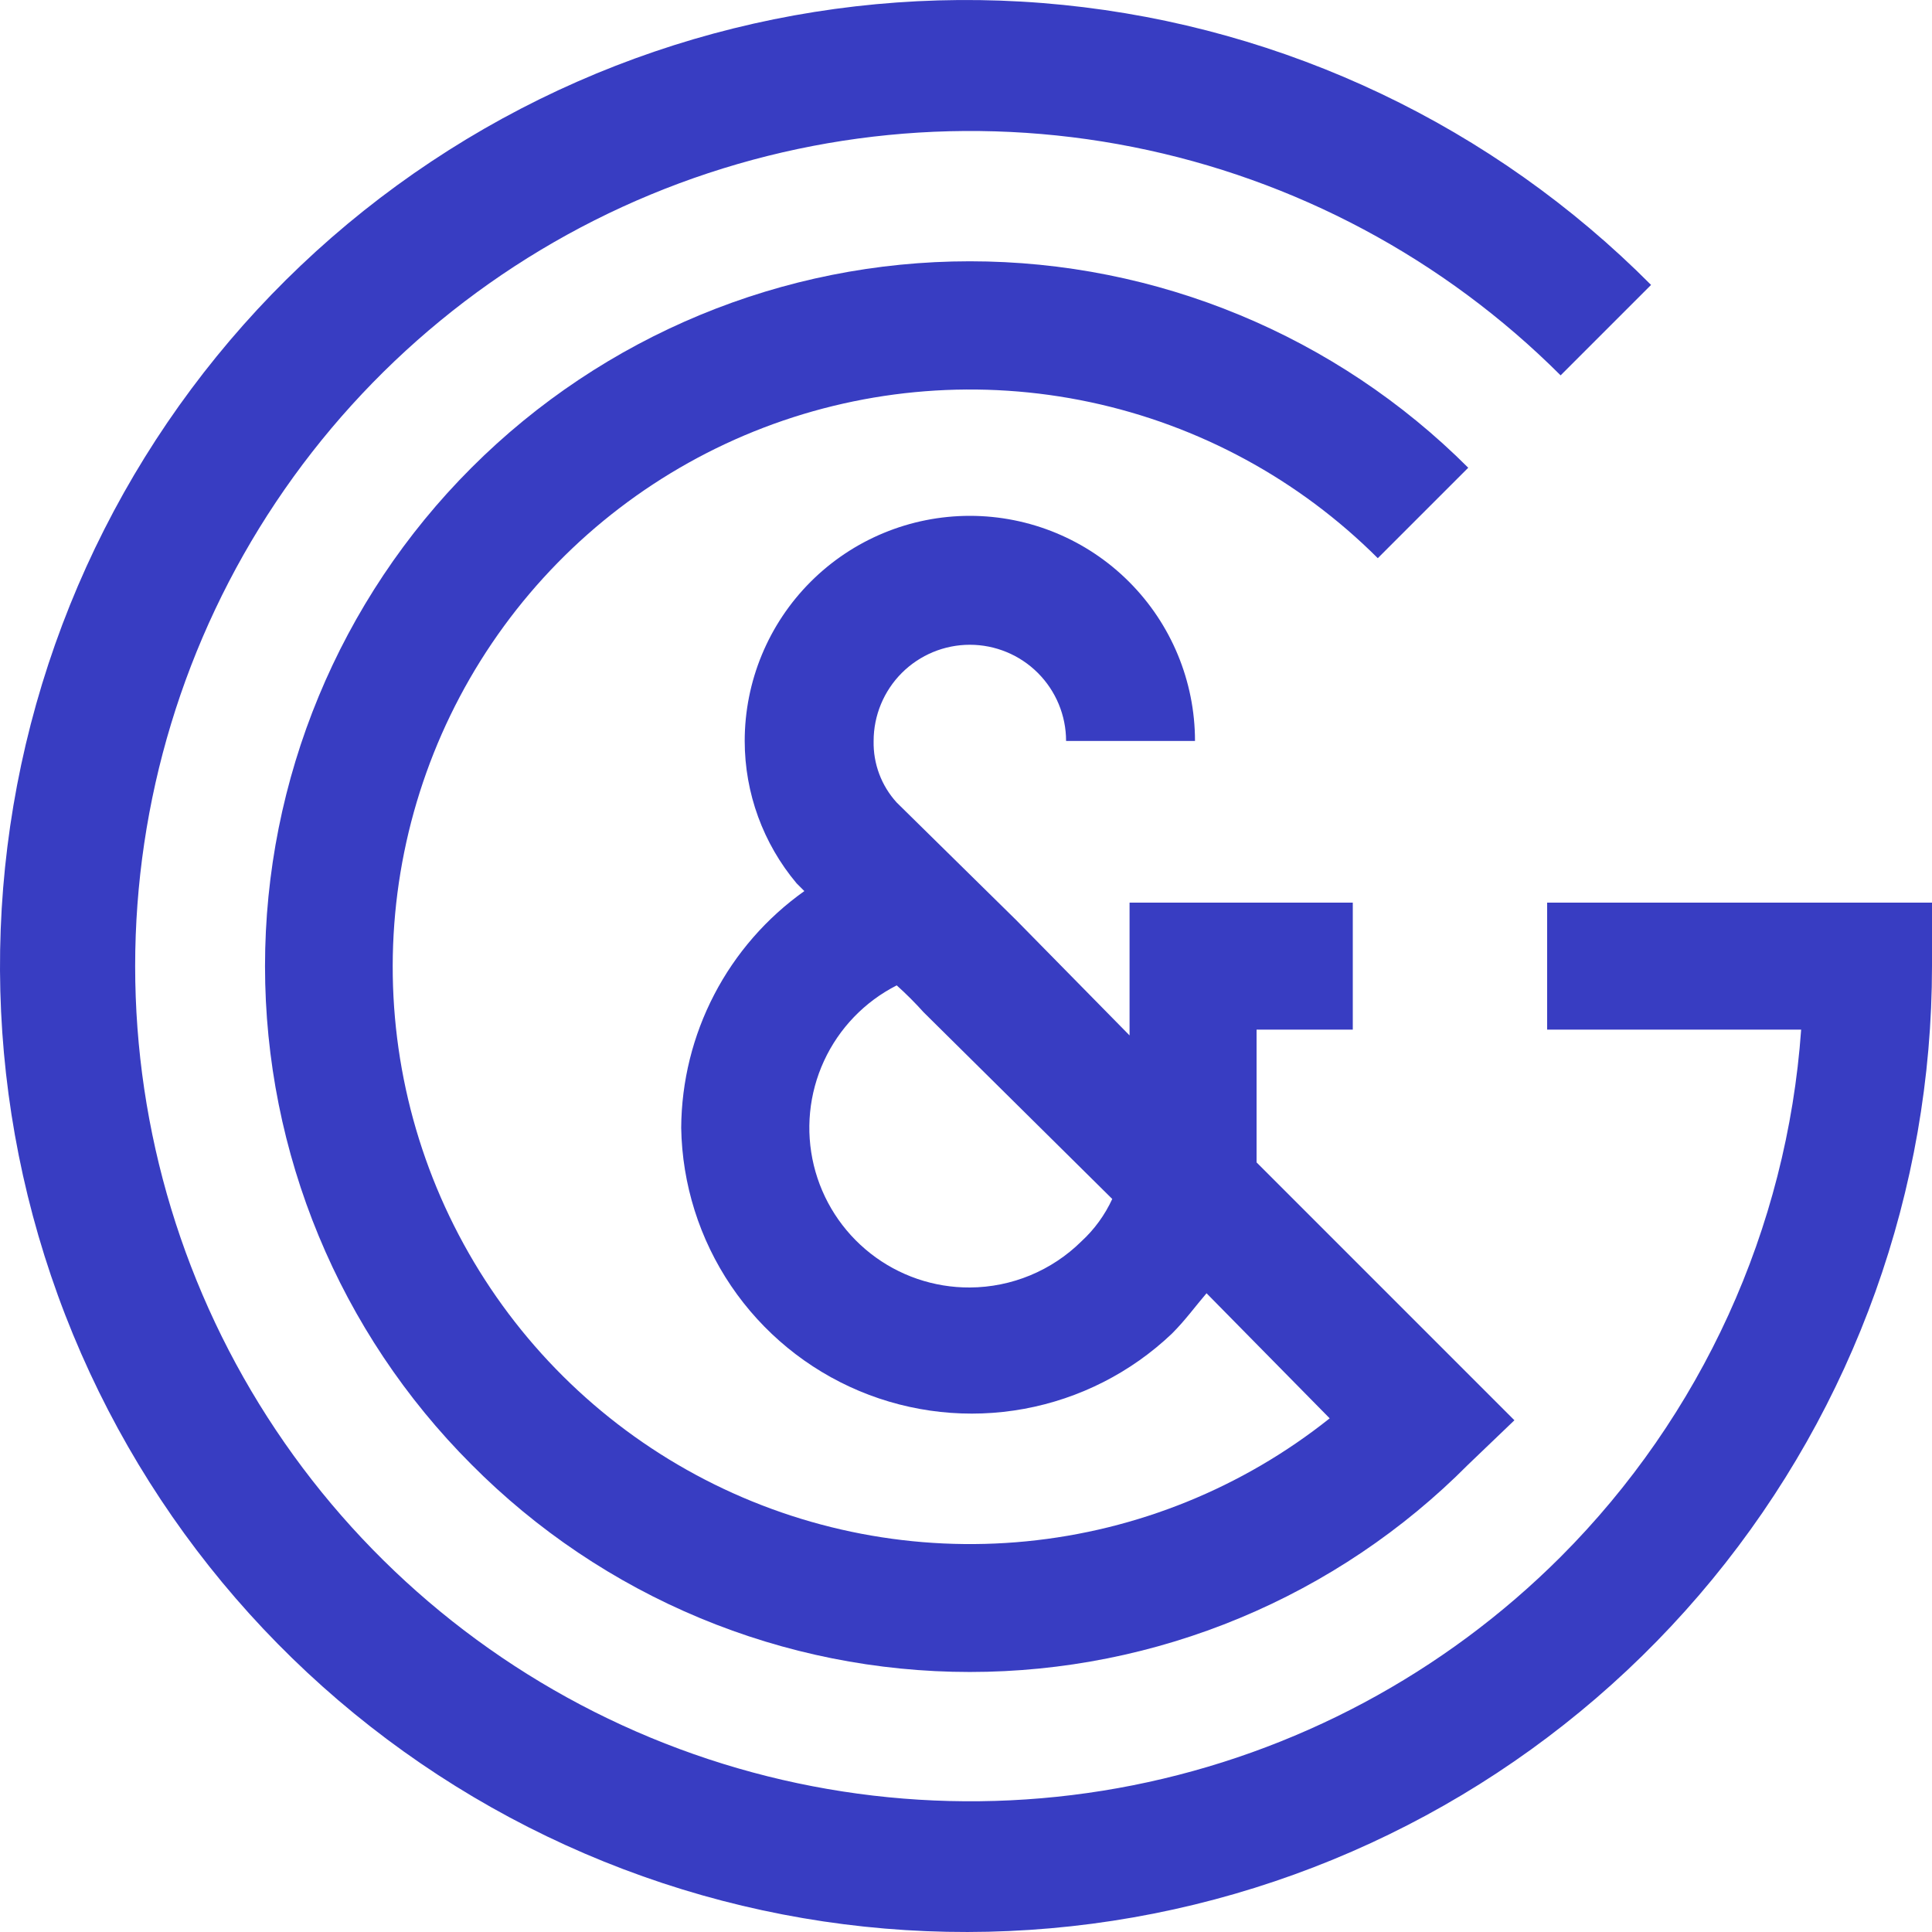
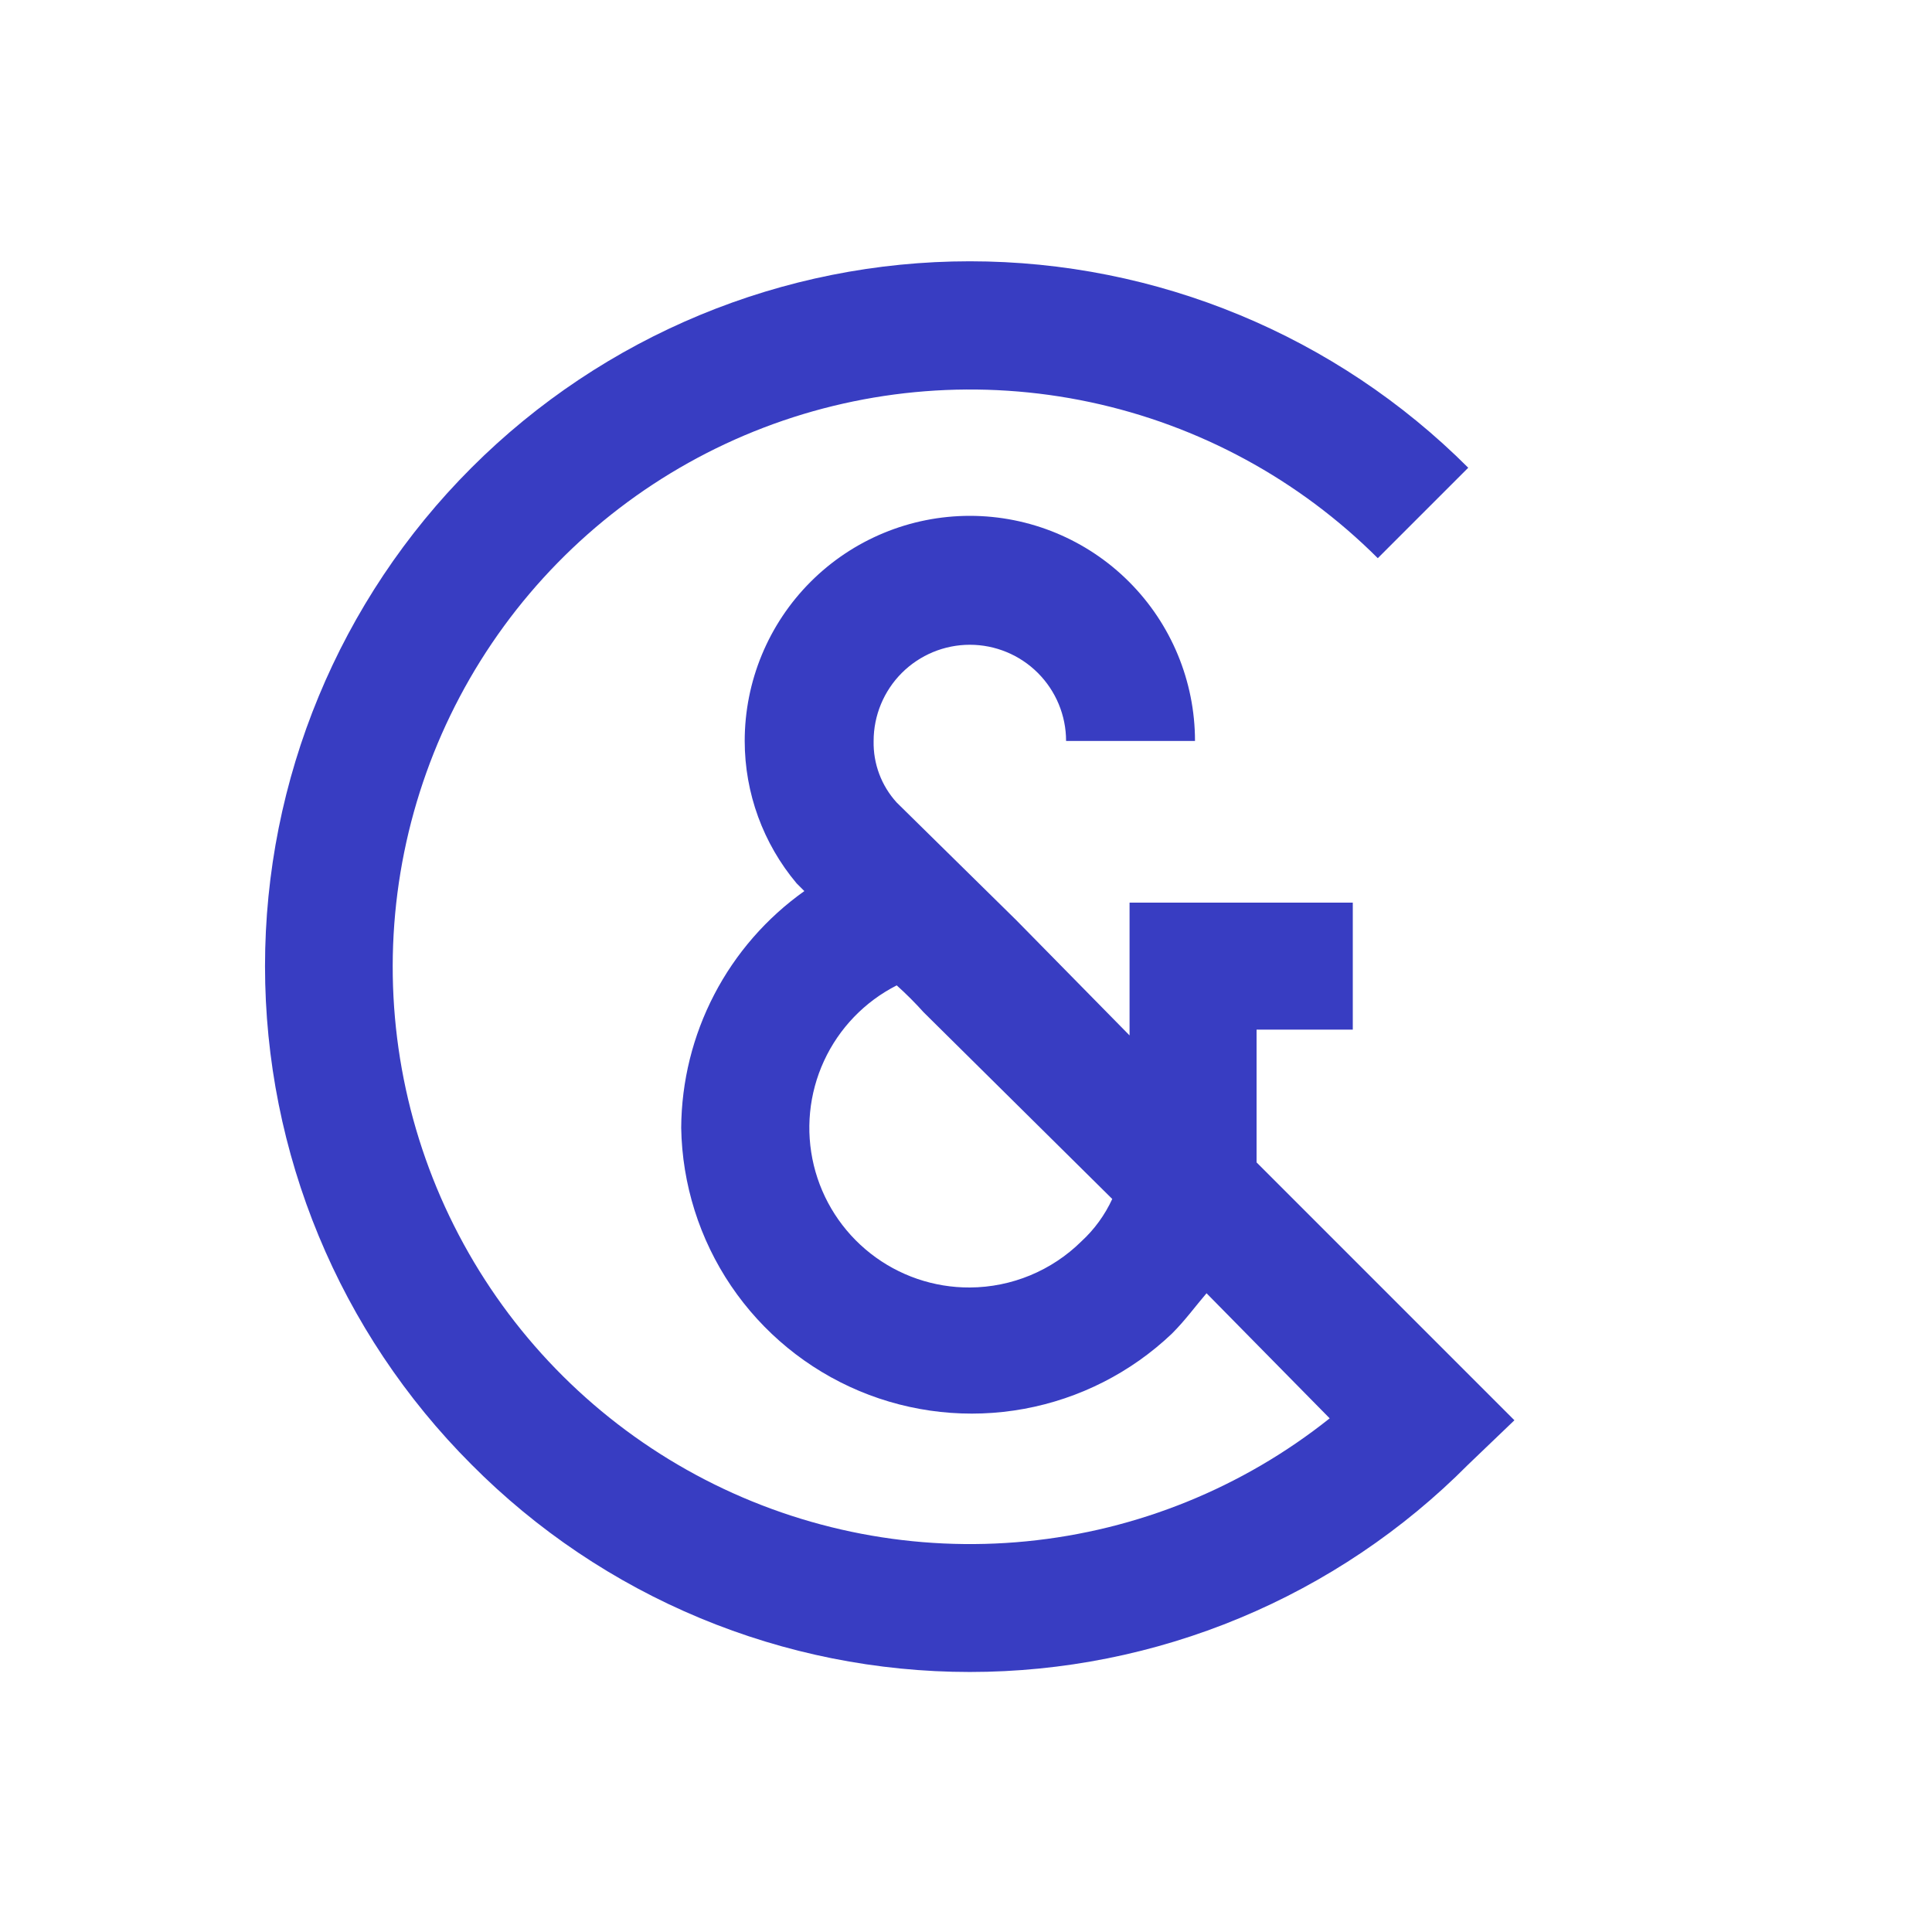
<svg xmlns="http://www.w3.org/2000/svg" width="70" height="70" viewBox="0 0 70 70" fill="none">
  <g id="Vector">
    <path d="M45.528 42.116V37.306H49.014V32.704H40.926V37.515L36.813 33.331L32.49 29.078C31.935 28.47 31.635 27.671 31.653 26.847C31.653 25.923 32.021 25.036 32.674 24.382C33.328 23.729 34.215 23.361 35.139 23.361C36.064 23.361 36.951 23.729 37.604 24.382C38.258 25.036 38.626 25.923 38.626 26.847H43.297C43.297 24.684 42.437 22.609 40.907 21.079C39.378 19.549 37.303 18.69 35.139 18.69C32.976 18.69 30.901 19.549 29.371 21.079C27.841 22.609 26.982 24.684 26.982 26.847C26.983 28.735 27.649 30.562 28.864 32.007L29.143 32.286C27.773 33.259 26.653 34.544 25.878 36.035C25.102 37.526 24.692 39.18 24.681 40.861C24.715 42.906 25.343 44.896 26.488 46.59C27.634 48.283 29.249 49.607 31.134 50.398C33.02 51.189 35.095 51.414 37.106 51.045C39.117 50.676 40.978 49.73 42.46 48.321C42.948 47.833 43.297 47.345 43.715 46.857L48.177 51.389C45.021 53.904 41.204 55.451 37.188 55.845C33.172 56.239 29.127 55.463 25.542 53.61C21.957 51.758 18.984 48.907 16.983 45.403C14.981 41.899 14.036 37.89 14.261 33.861C14.487 29.832 15.873 25.954 18.253 22.694C20.633 19.435 23.904 16.934 27.674 15.492C31.443 14.051 35.549 13.731 39.496 14.57C43.444 15.41 47.064 17.373 49.92 20.224L53.197 16.947C48.408 12.158 41.912 9.467 35.139 9.467C28.366 9.467 21.871 12.158 17.082 16.947C12.292 21.736 9.602 28.232 9.602 35.005C9.602 41.778 12.292 48.273 17.082 53.062C19.447 55.444 22.26 57.335 25.36 58.625C28.459 59.915 31.782 60.579 35.139 60.579C38.496 60.579 41.82 59.915 44.919 58.625C48.019 57.335 50.832 55.444 53.197 53.062L54.87 51.459L45.528 42.116ZM39.183 44.975C38.106 46.04 36.654 46.641 35.139 46.648C33.837 46.655 32.569 46.221 31.544 45.418C30.518 44.615 29.793 43.489 29.486 42.223C29.18 40.956 29.309 39.624 29.855 38.44C30.4 37.257 31.328 36.292 32.49 35.702C32.833 36.01 33.158 36.336 33.466 36.678L40.299 43.441C40.032 44.021 39.653 44.543 39.183 44.975Z" fill="#383DC2" />
-     <path d="M56.056 32.704V37.306H65.259C64.746 44.514 61.652 51.296 56.544 56.409C52.311 60.639 46.919 63.518 41.05 64.684C35.181 65.85 29.099 65.249 23.571 62.958C18.043 60.667 13.319 56.789 9.995 51.813C6.671 46.838 4.897 40.988 4.897 35.005C4.897 29.021 6.671 23.172 9.995 18.196C13.319 13.221 18.043 9.342 23.571 7.051C29.099 4.76 35.181 4.16 41.05 5.326C46.919 6.491 52.311 9.371 56.544 13.6L59.821 10.323C54.109 4.578 46.581 0.992 38.52 0.178C30.459 -0.637 22.366 1.369 15.62 5.856C8.873 10.342 3.892 17.029 1.526 24.777C-0.84 32.526 -0.445 40.855 2.644 48.345C5.733 55.834 11.324 62.02 18.465 65.848C25.605 69.675 33.852 70.907 41.8 69.333C49.747 67.759 56.902 63.477 62.045 57.217C67.187 50.957 69.999 43.106 70 35.005V32.704H56.056Z" fill="#383DC2" />
  </g>
</svg>